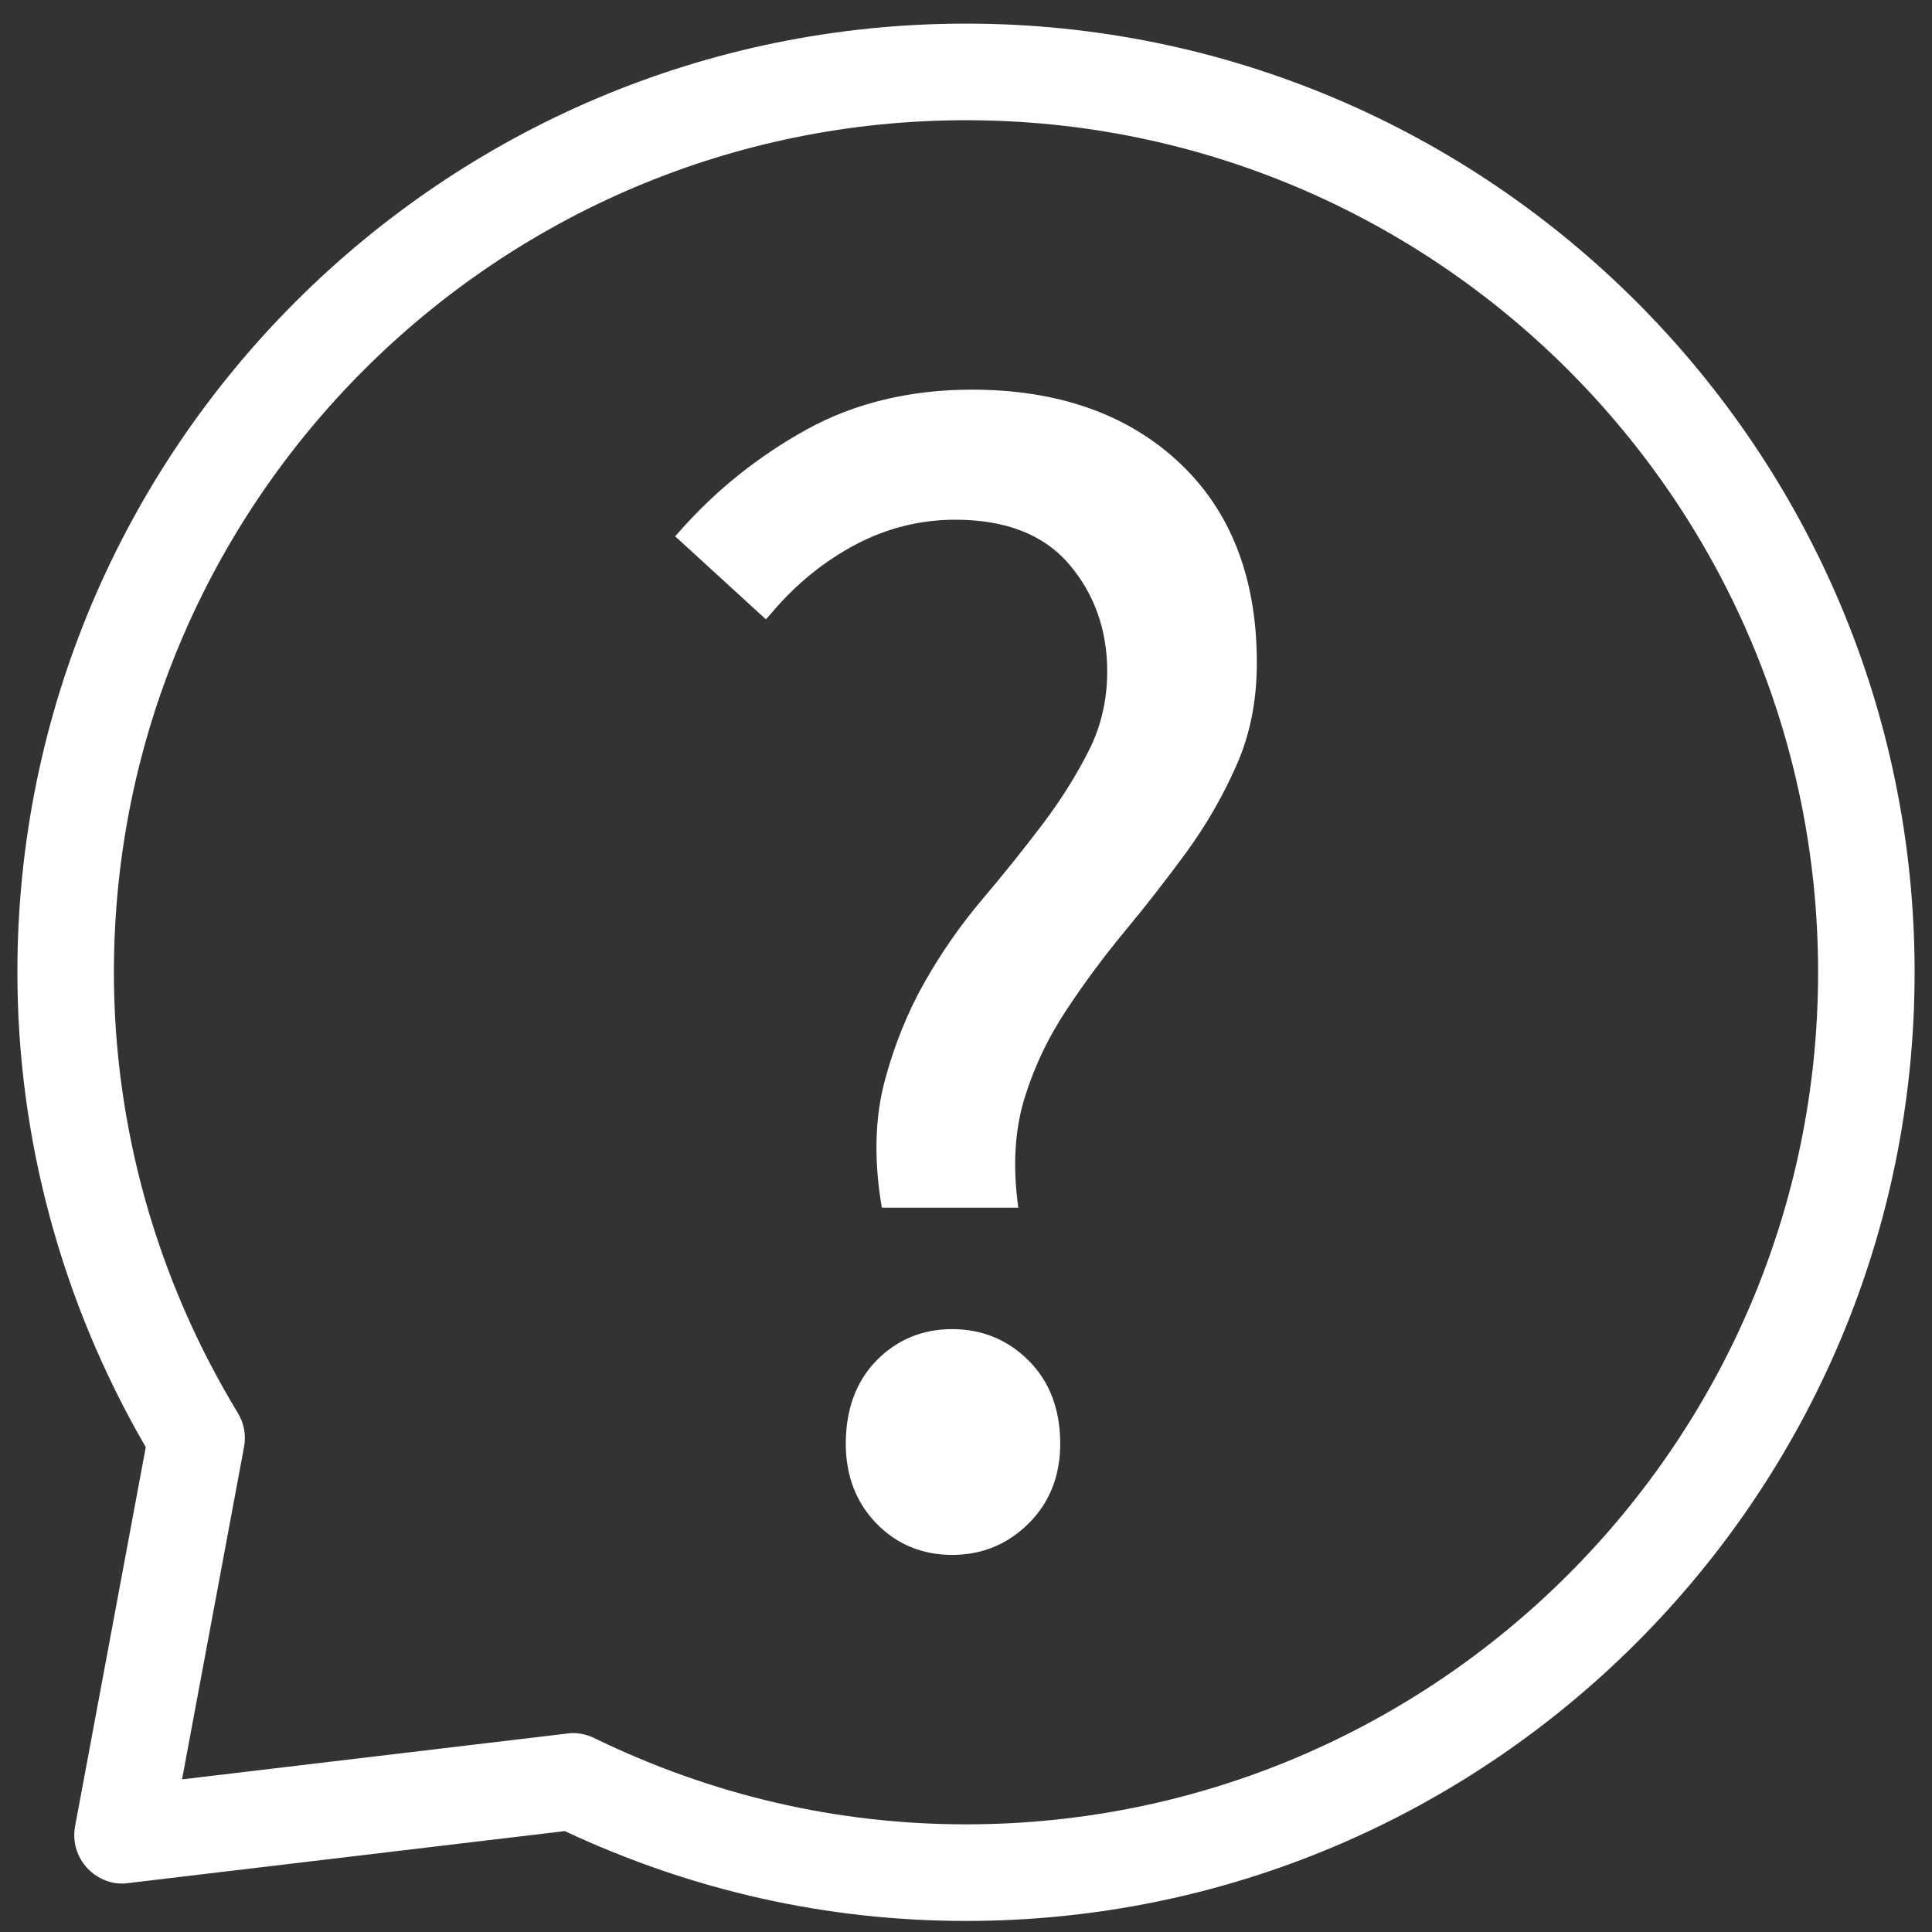
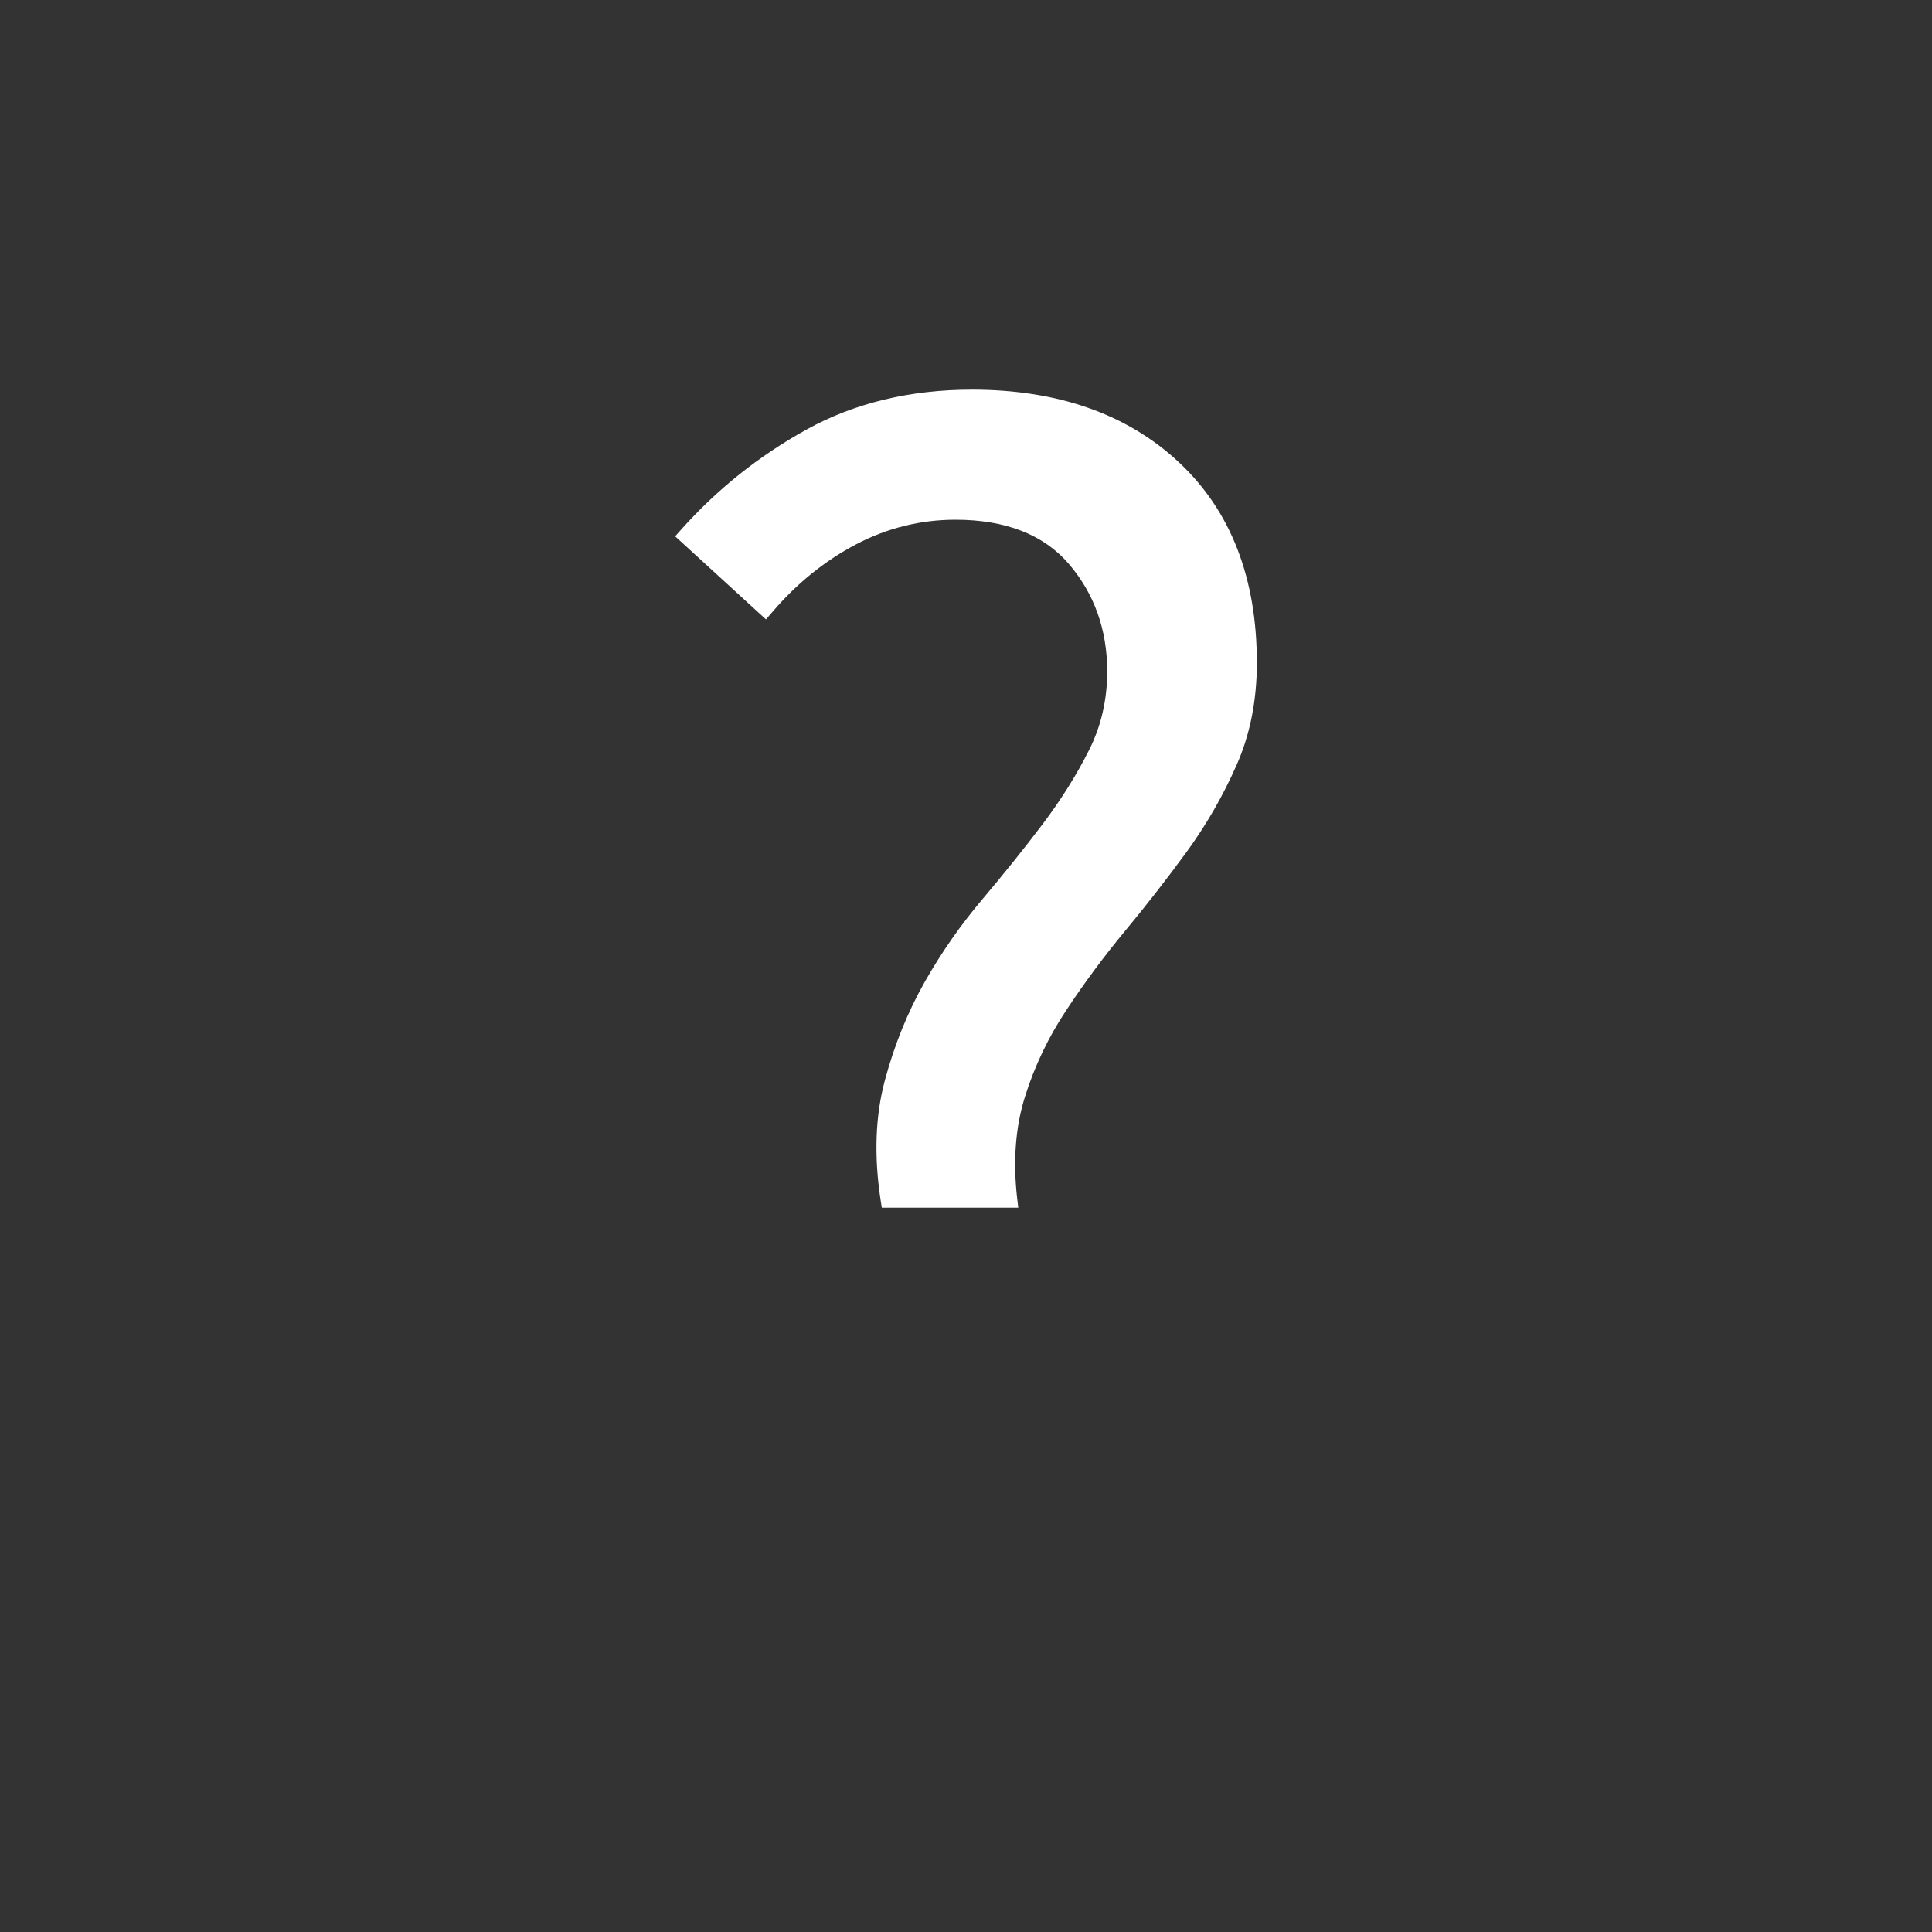
<svg xmlns="http://www.w3.org/2000/svg" version="1.1" id="Layer_1" x="0px" y="0px" width="22px" height="22px" viewBox="0 0 22 22" enable-background="new 0 0 22 22" xml:space="preserve">
  <rect x="0" y="0" width="22" height="22" fill="#333333" stroke="none" />
  <g>
    <g>
-       <path fill="#FFFFFF" d="M11,21.874c-1.584,0-3.12-0.345-4.569-1.023l-4.971,0.592c-0.171,0.026-0.347-0.043-0.466-0.17    c-0.12-0.128-0.171-0.305-0.139-0.477l0.805-4.317c-0.958-1.649-1.462-3.514-1.462-5.407C0.197,5.115,5.043,0.269,11,0.269    s10.802,4.846,10.802,10.803S16.956,21.874,11,21.874z M6.524,19.735c0.083,0,0.166,0.019,0.241,0.056    C8.105,20.443,9.53,20.774,11,20.774c5.35,0,9.703-4.353,9.703-9.703S16.35,1.369,11,1.369s-9.703,4.353-9.703,9.703    c0,1.762,0.488,3.498,1.412,5.019c0.07,0.115,0.095,0.253,0.07,0.386l-0.706,3.785l4.387-0.522    C6.48,19.736,6.502,19.735,6.524,19.735z" />
-     </g>
+       </g>
    <g>
      <path fill="#FFFFFF" d="M13.424,5.264c-0.587-0.549-1.379-0.827-2.356-0.827c-0.705,0-1.339,0.153-1.885,0.455    C8.642,5.191,8.161,5.575,7.754,6.033L7.688,6.107l1.034,0.946L8.79,6.975c0.278-0.328,0.601-0.589,0.959-0.777    c0.354-0.186,0.735-0.28,1.131-0.28c0.569,0,1.003,0.169,1.29,0.502c0.29,0.338,0.438,0.75,0.438,1.225    c0,0.322-0.069,0.624-0.207,0.897c-0.141,0.281-0.318,0.564-0.527,0.841c-0.213,0.281-0.443,0.568-0.684,0.853    c-0.249,0.293-0.471,0.612-0.661,0.947c-0.193,0.341-0.345,0.717-0.452,1.116c-0.11,0.406-0.126,0.867-0.049,1.369l0.013,0.084    h1.554l-0.013-0.111c-0.048-0.424-0.018-0.813,0.09-1.154c0.109-0.348,0.267-0.678,0.469-0.982c0.204-0.31,0.43-0.614,0.671-0.905    c0.236-0.284,0.472-0.587,0.701-0.9c0.224-0.308,0.413-0.637,0.564-0.979c0.156-0.347,0.235-0.741,0.235-1.171    C14.313,6.583,14.014,5.814,13.424,5.264z" />
-       <path fill="#FFFFFF" d="M10.842,15.135c-0.34,0-0.63,0.121-0.863,0.359c-0.231,0.238-0.348,0.557-0.348,0.945    c0,0.365,0.117,0.67,0.348,0.908c0.231,0.238,0.522,0.359,0.863,0.359c0.34,0,0.633-0.121,0.872-0.359s0.359-0.543,0.359-0.908    c0-0.389-0.121-0.707-0.359-0.945C11.474,15.254,11.181,15.135,10.842,15.135z" />
    </g>
  </g>
</svg>